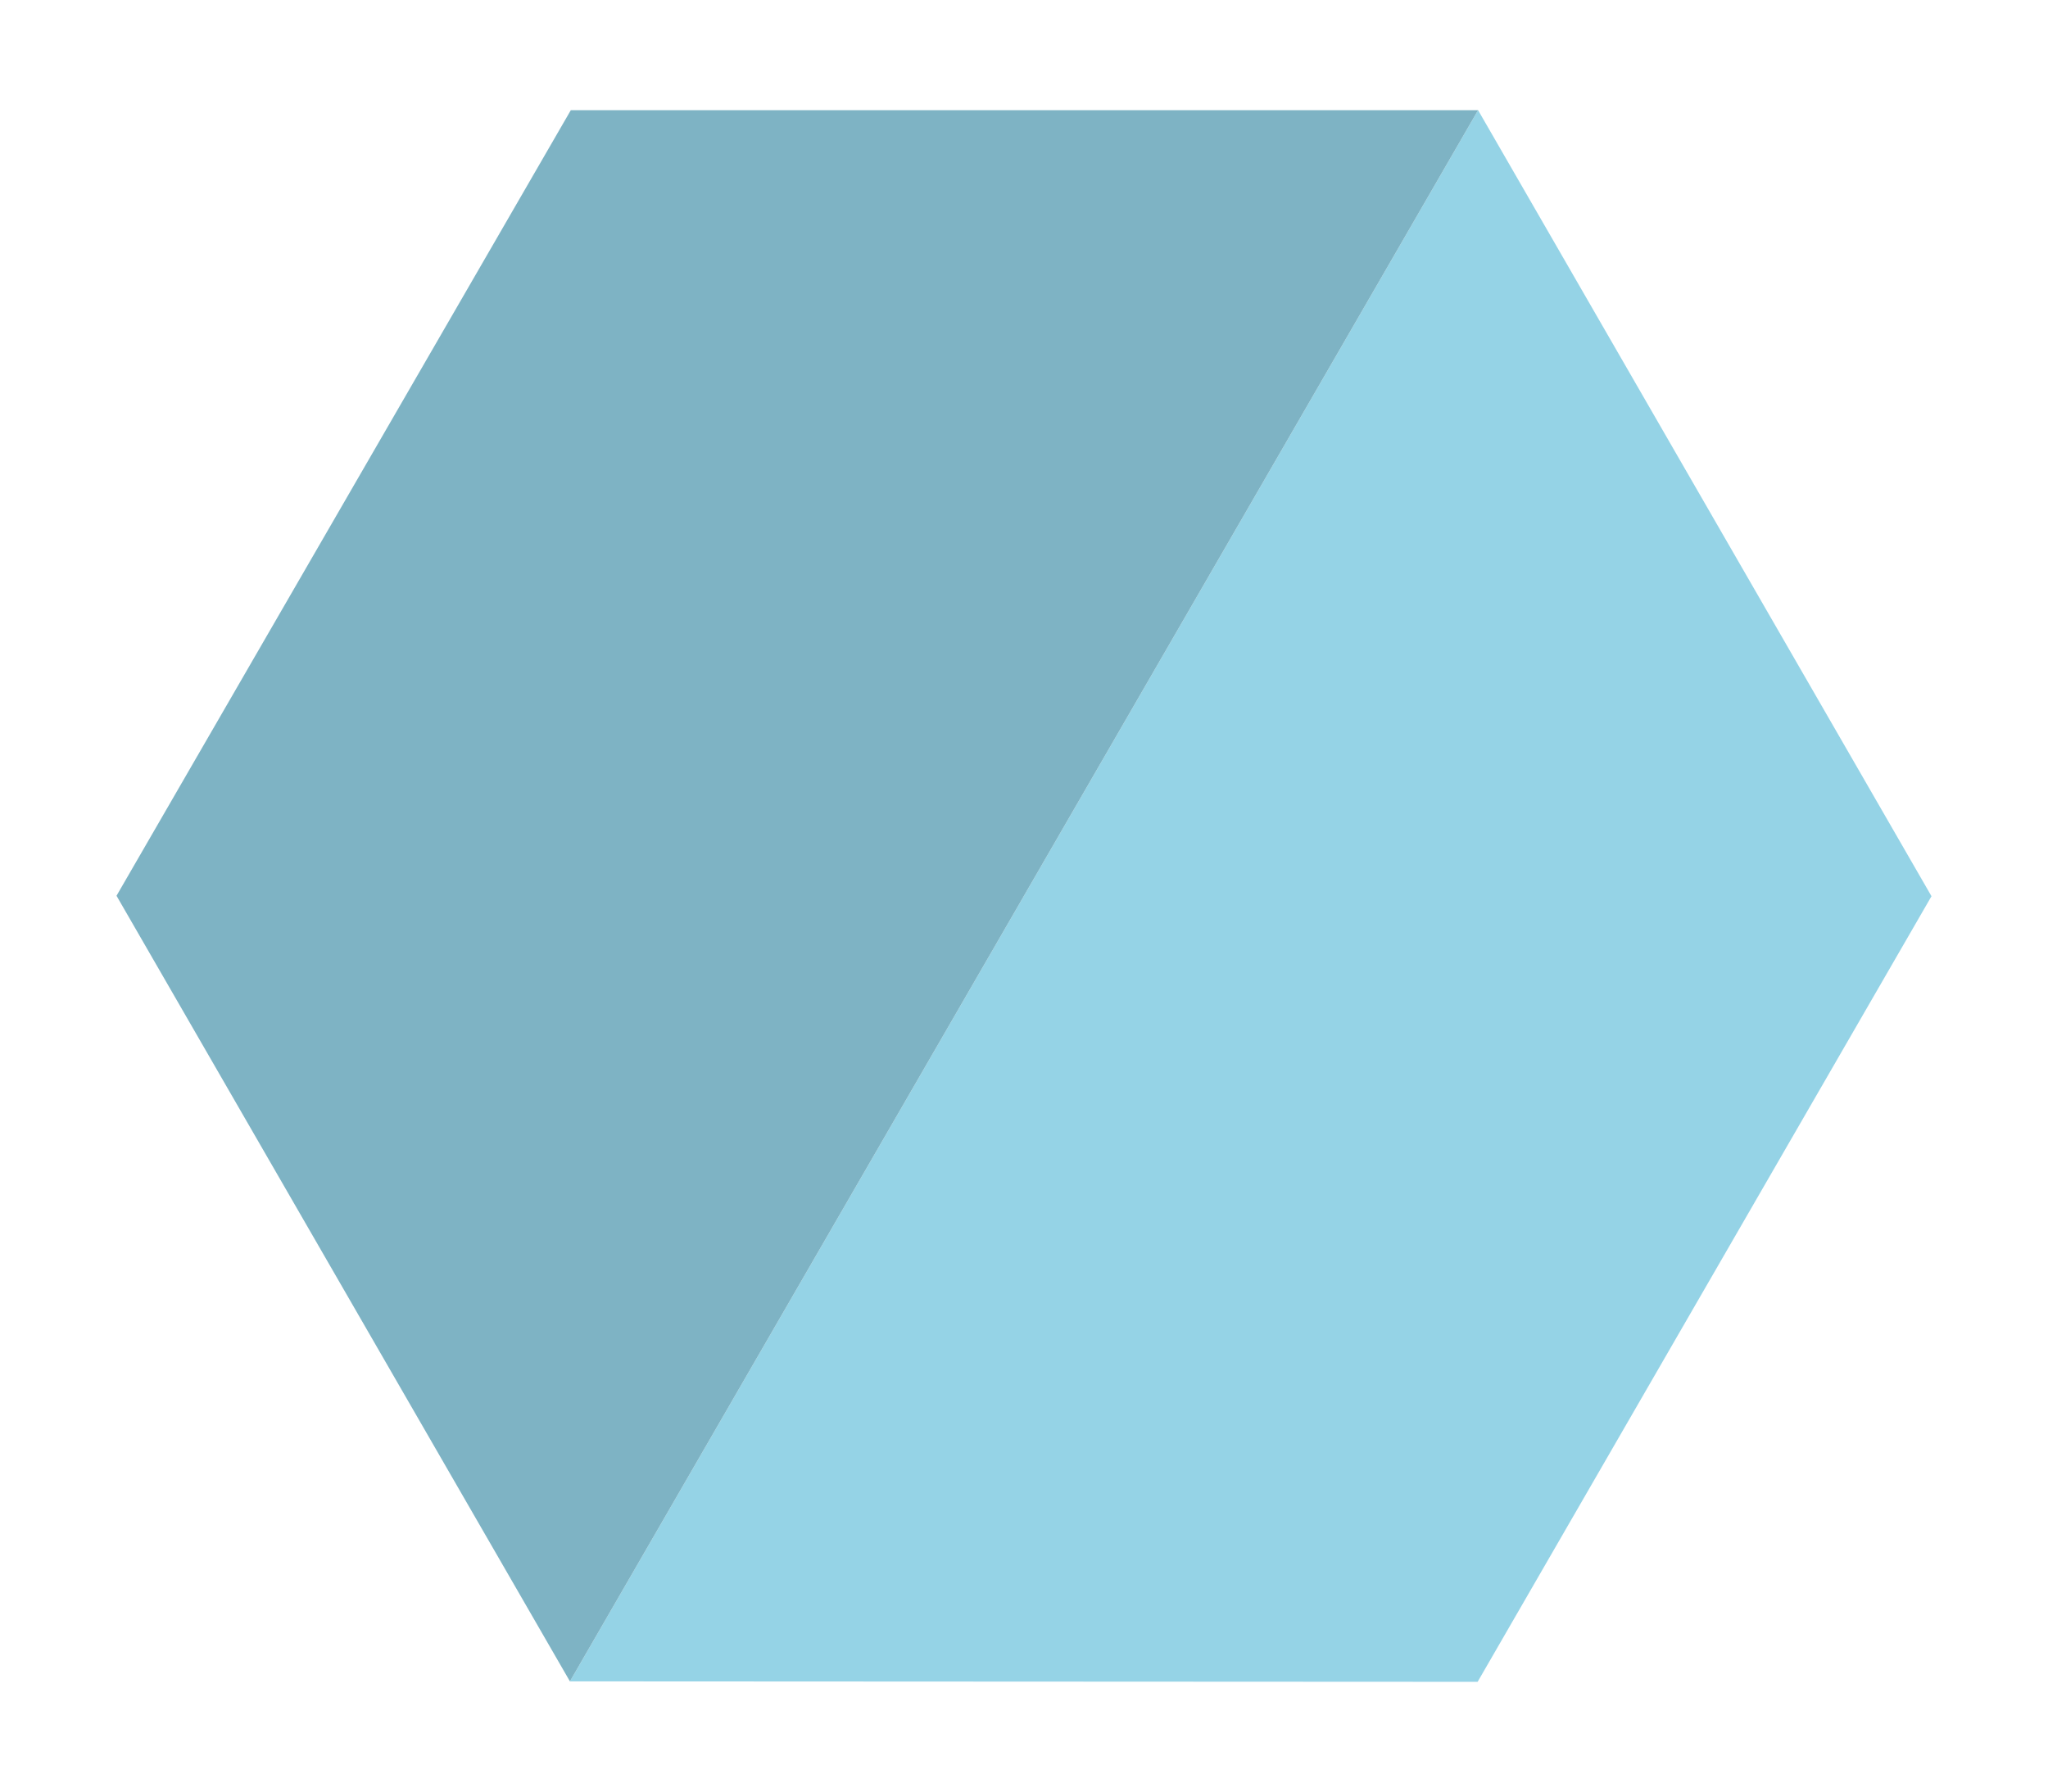
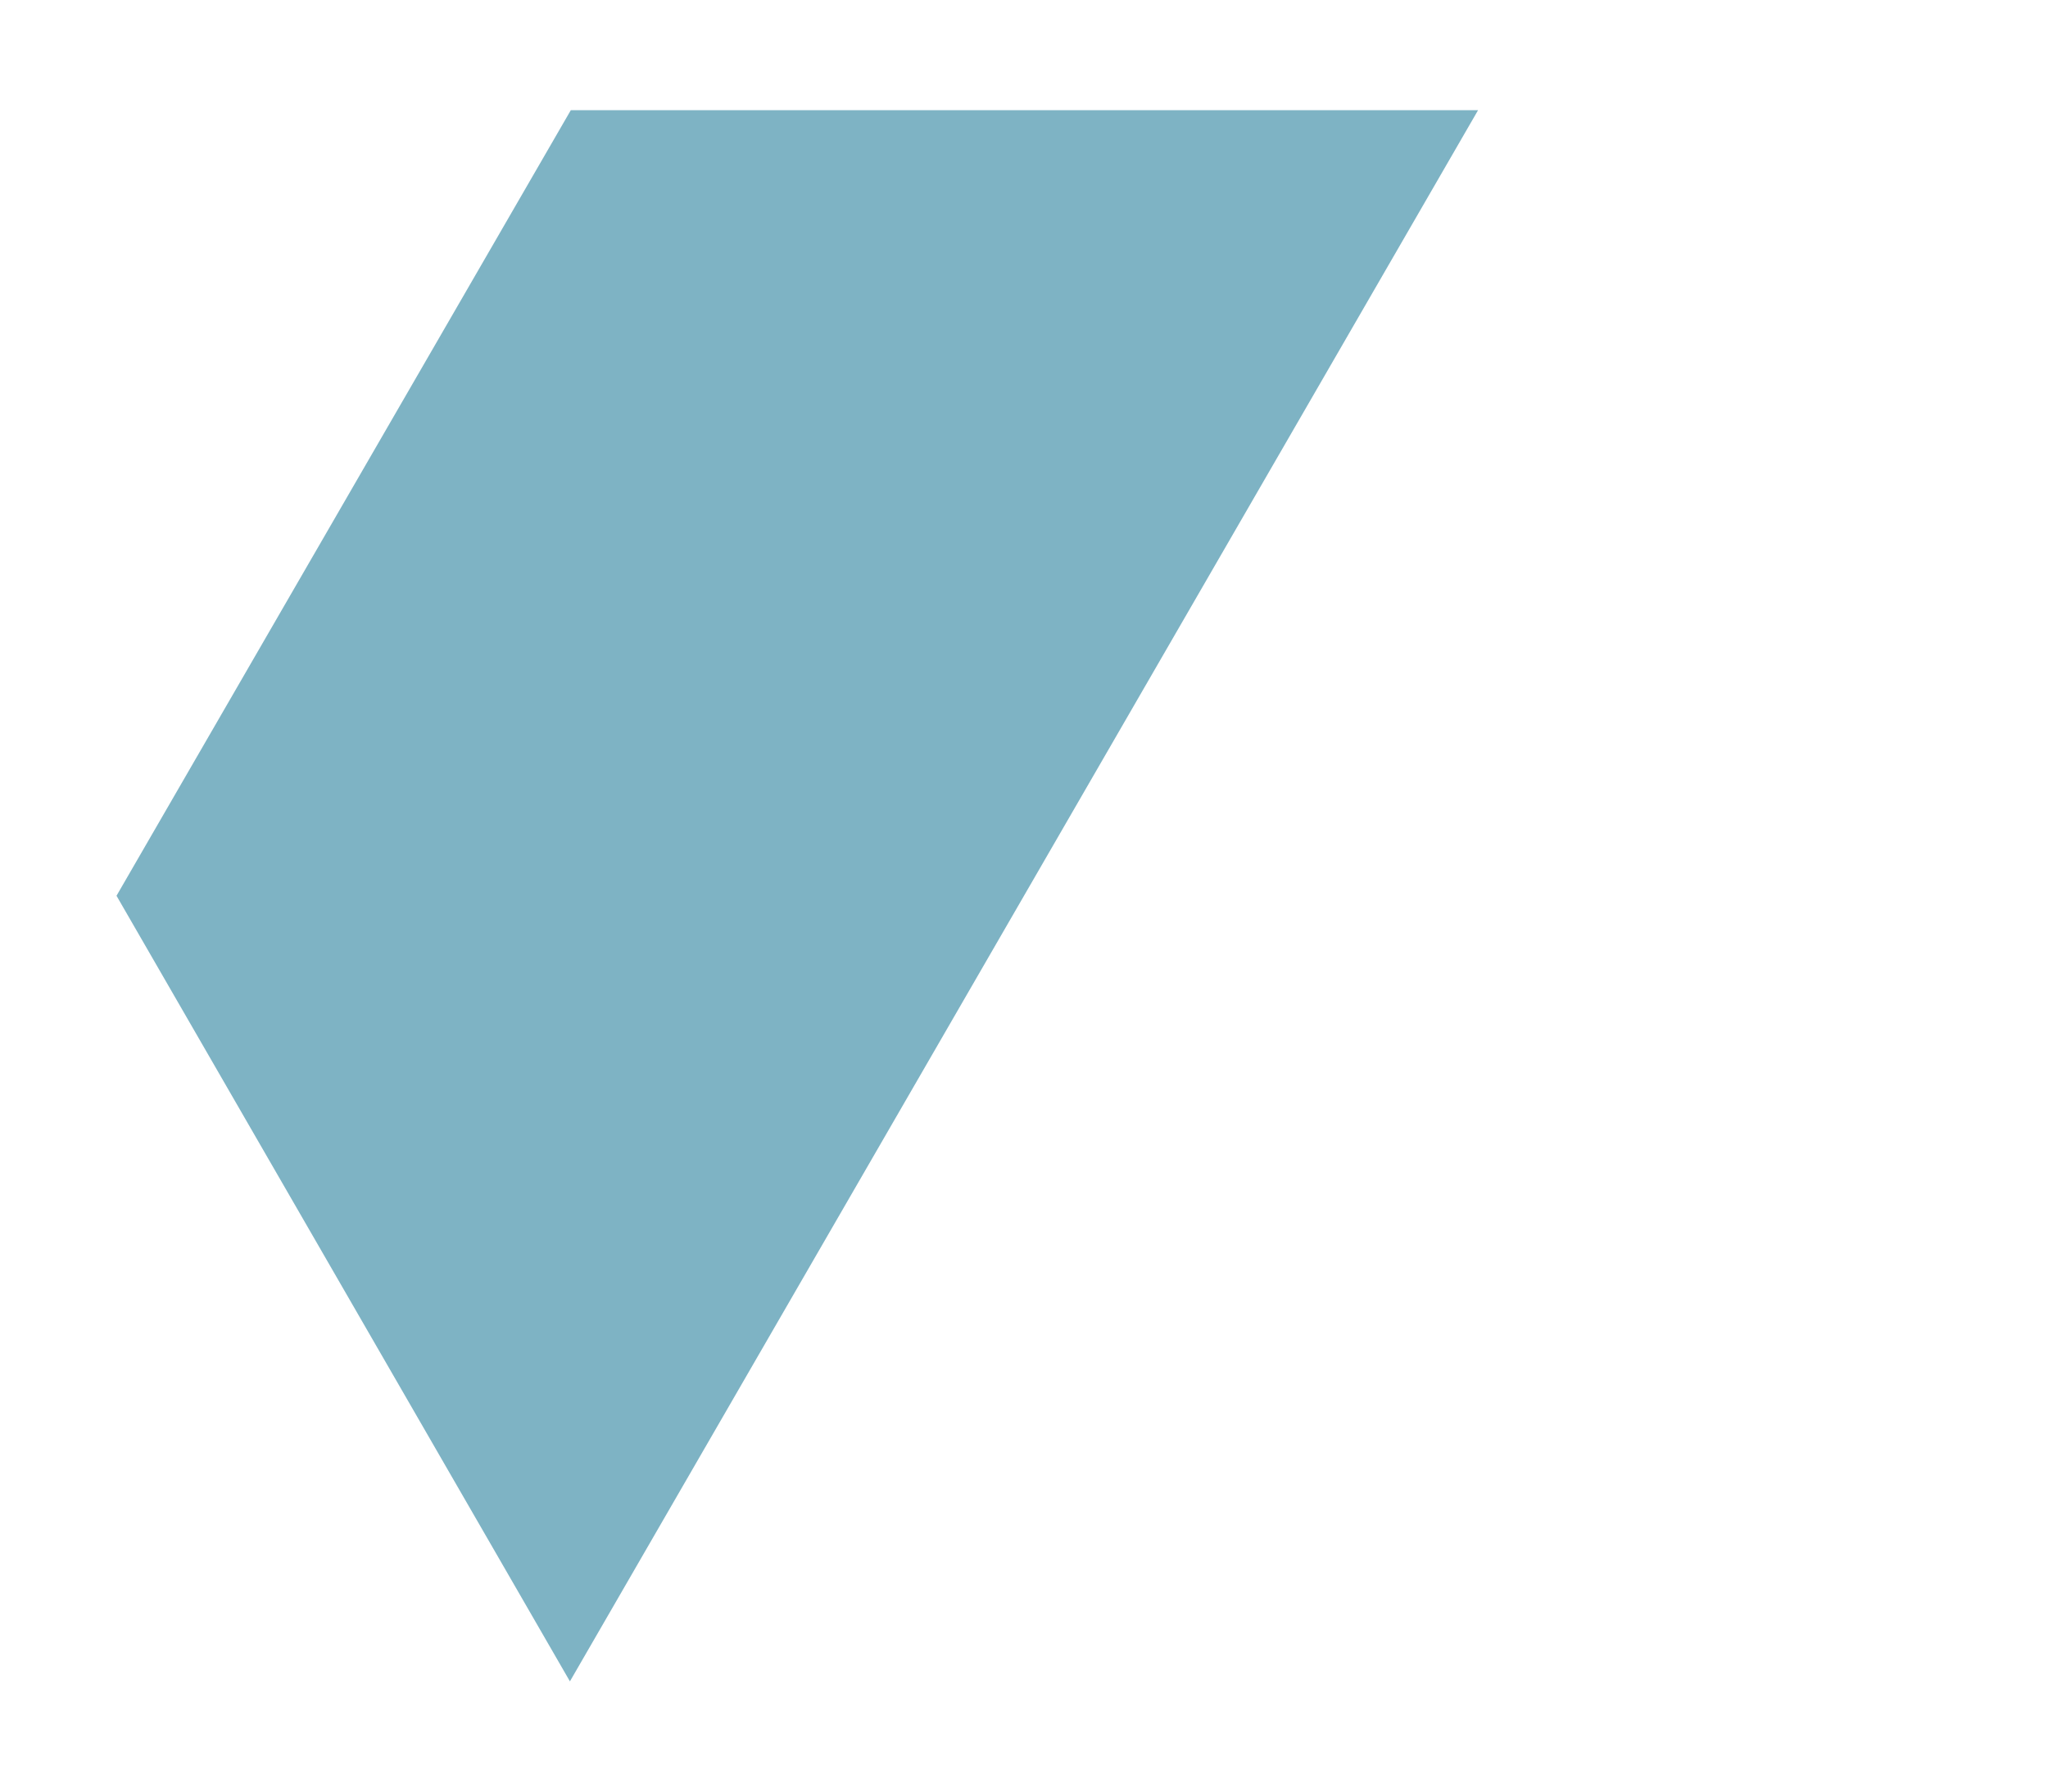
<svg xmlns="http://www.w3.org/2000/svg" id="Layer_1" data-name="Layer 1" viewBox="0 0 45.35 39.69">
  <defs>
    <style>.cls-1{fill:#95d3e6;}.cls-2{fill:#7eb3c4;}</style>
  </defs>
  <title>2</title>
-   <polygon class="cls-1" points="32.72 37.25 42.77 19.85 32.73 2.44 12.62 37.24 32.72 37.25" />
  <polygon class="cls-2" points="2.58 19.84 12.62 37.24 32.73 2.44 12.64 2.44 2.58 19.84" />
</svg>